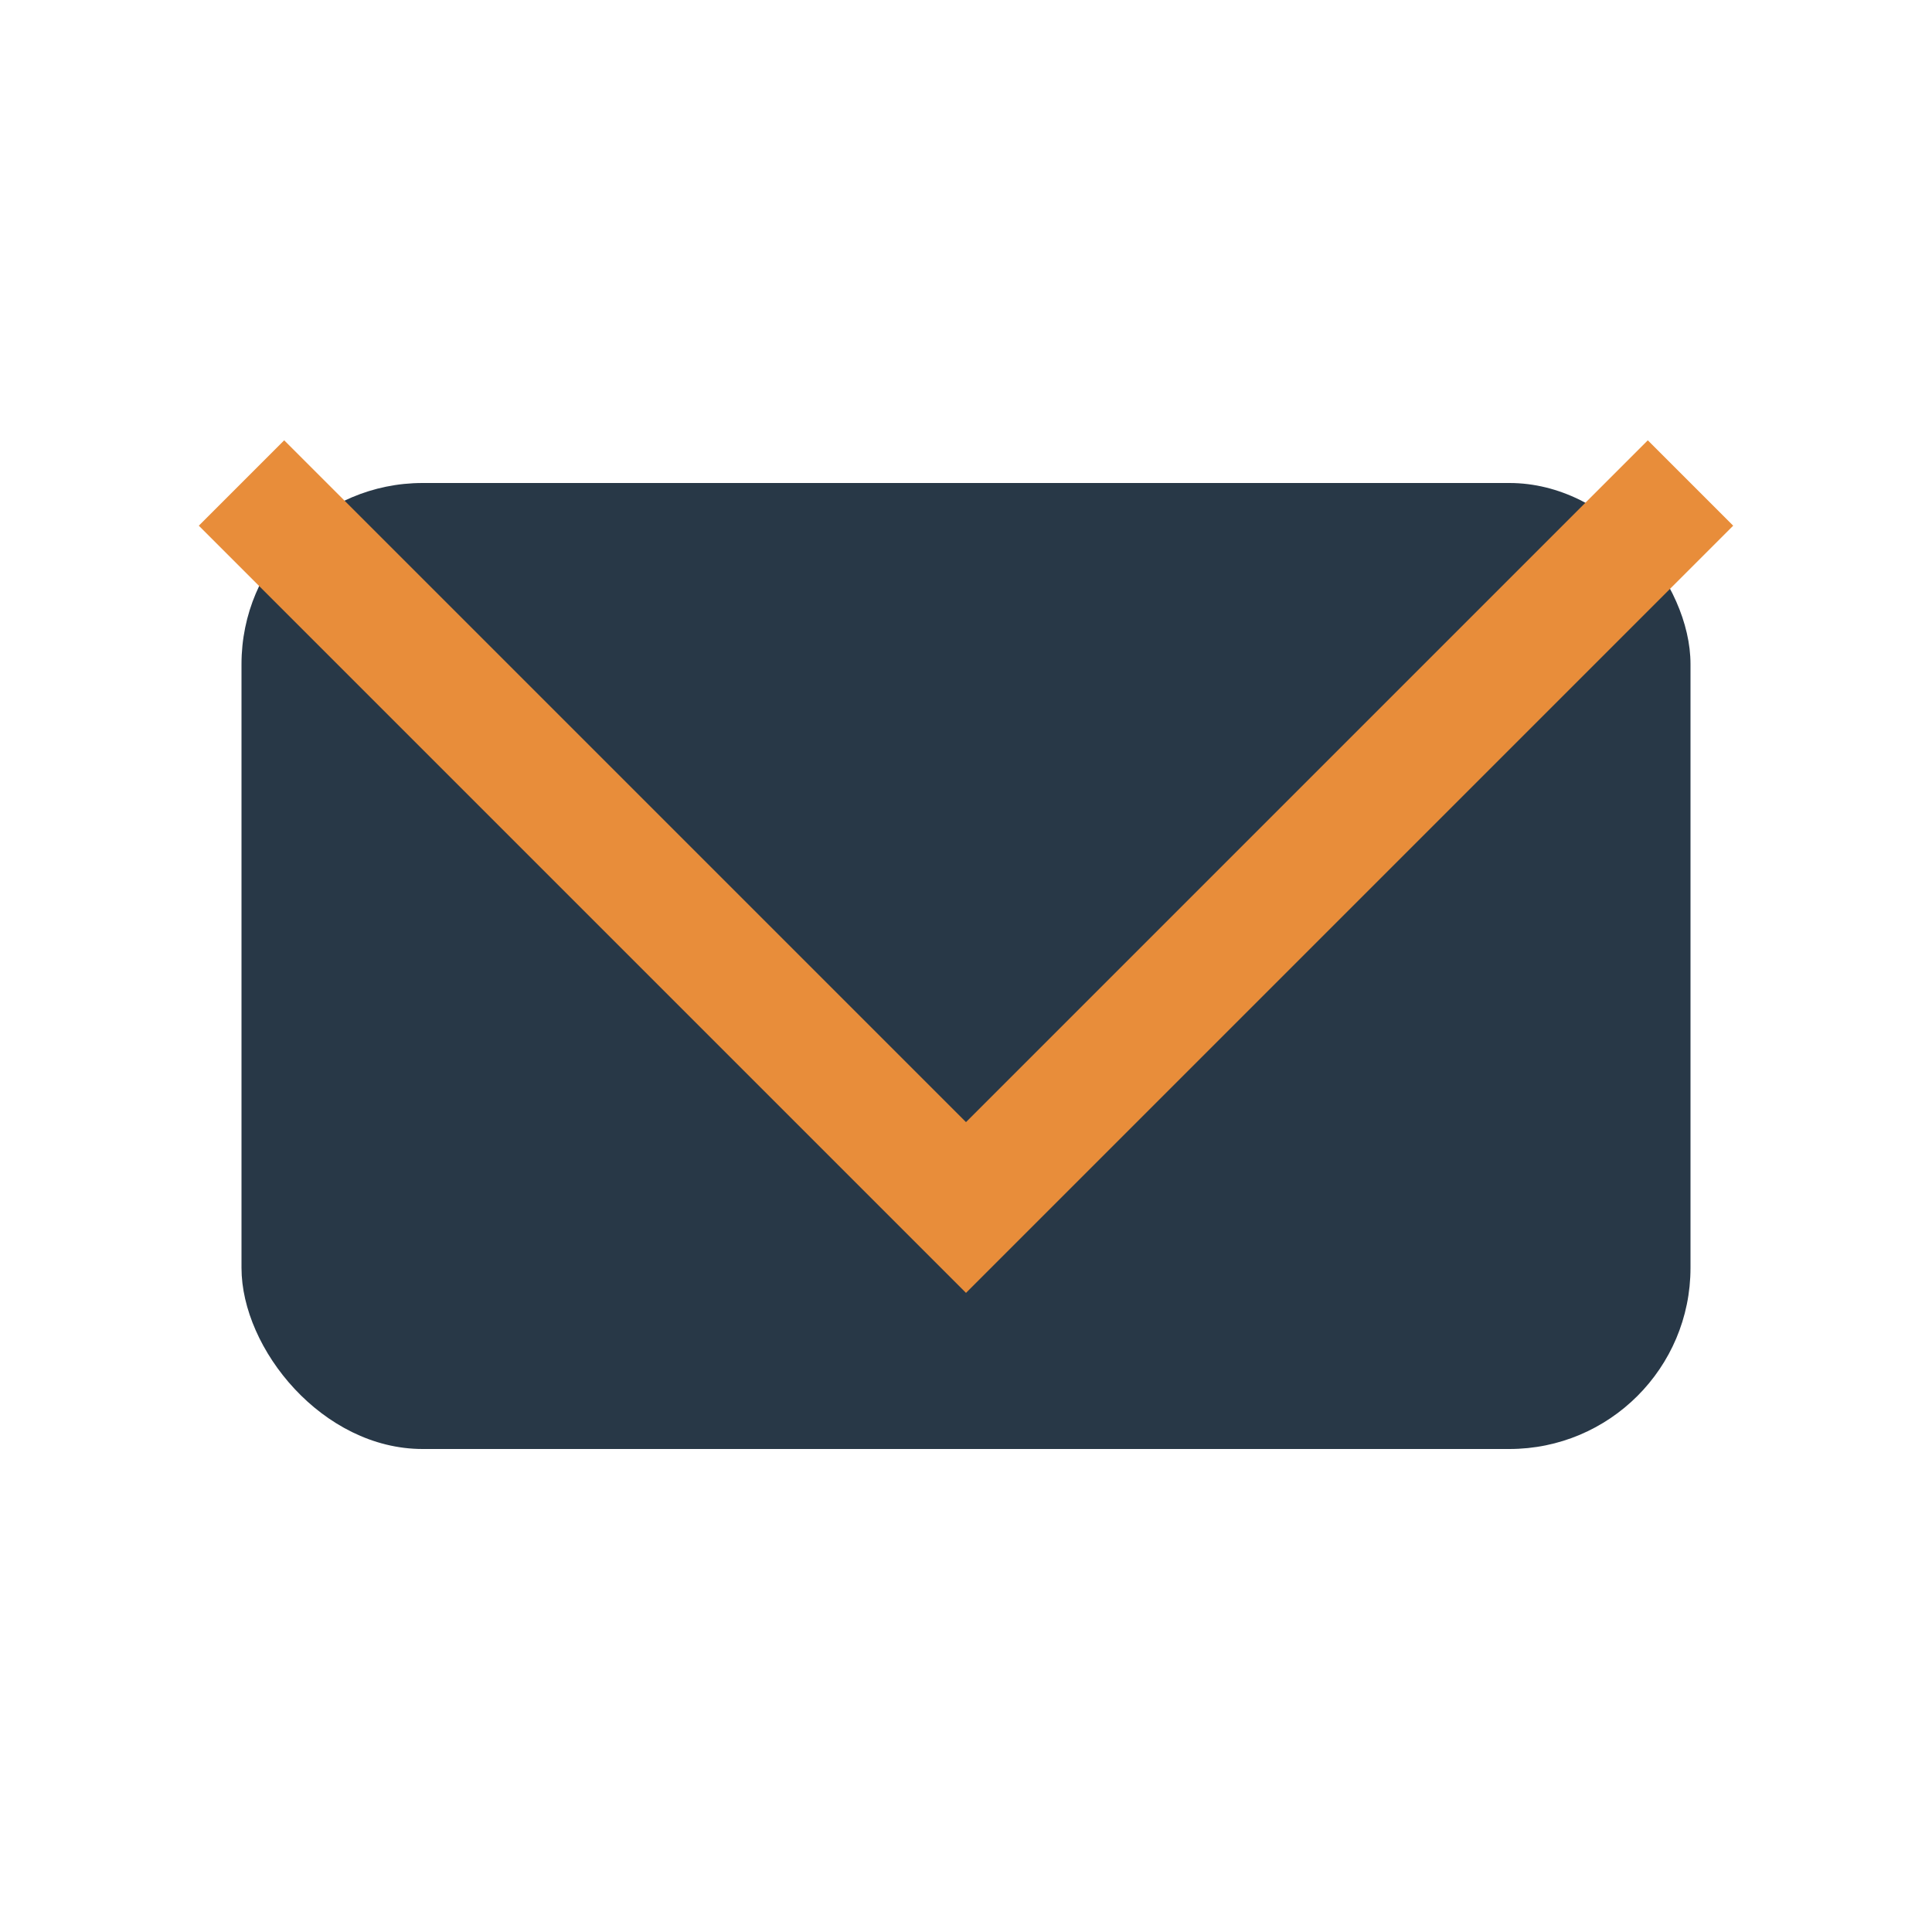
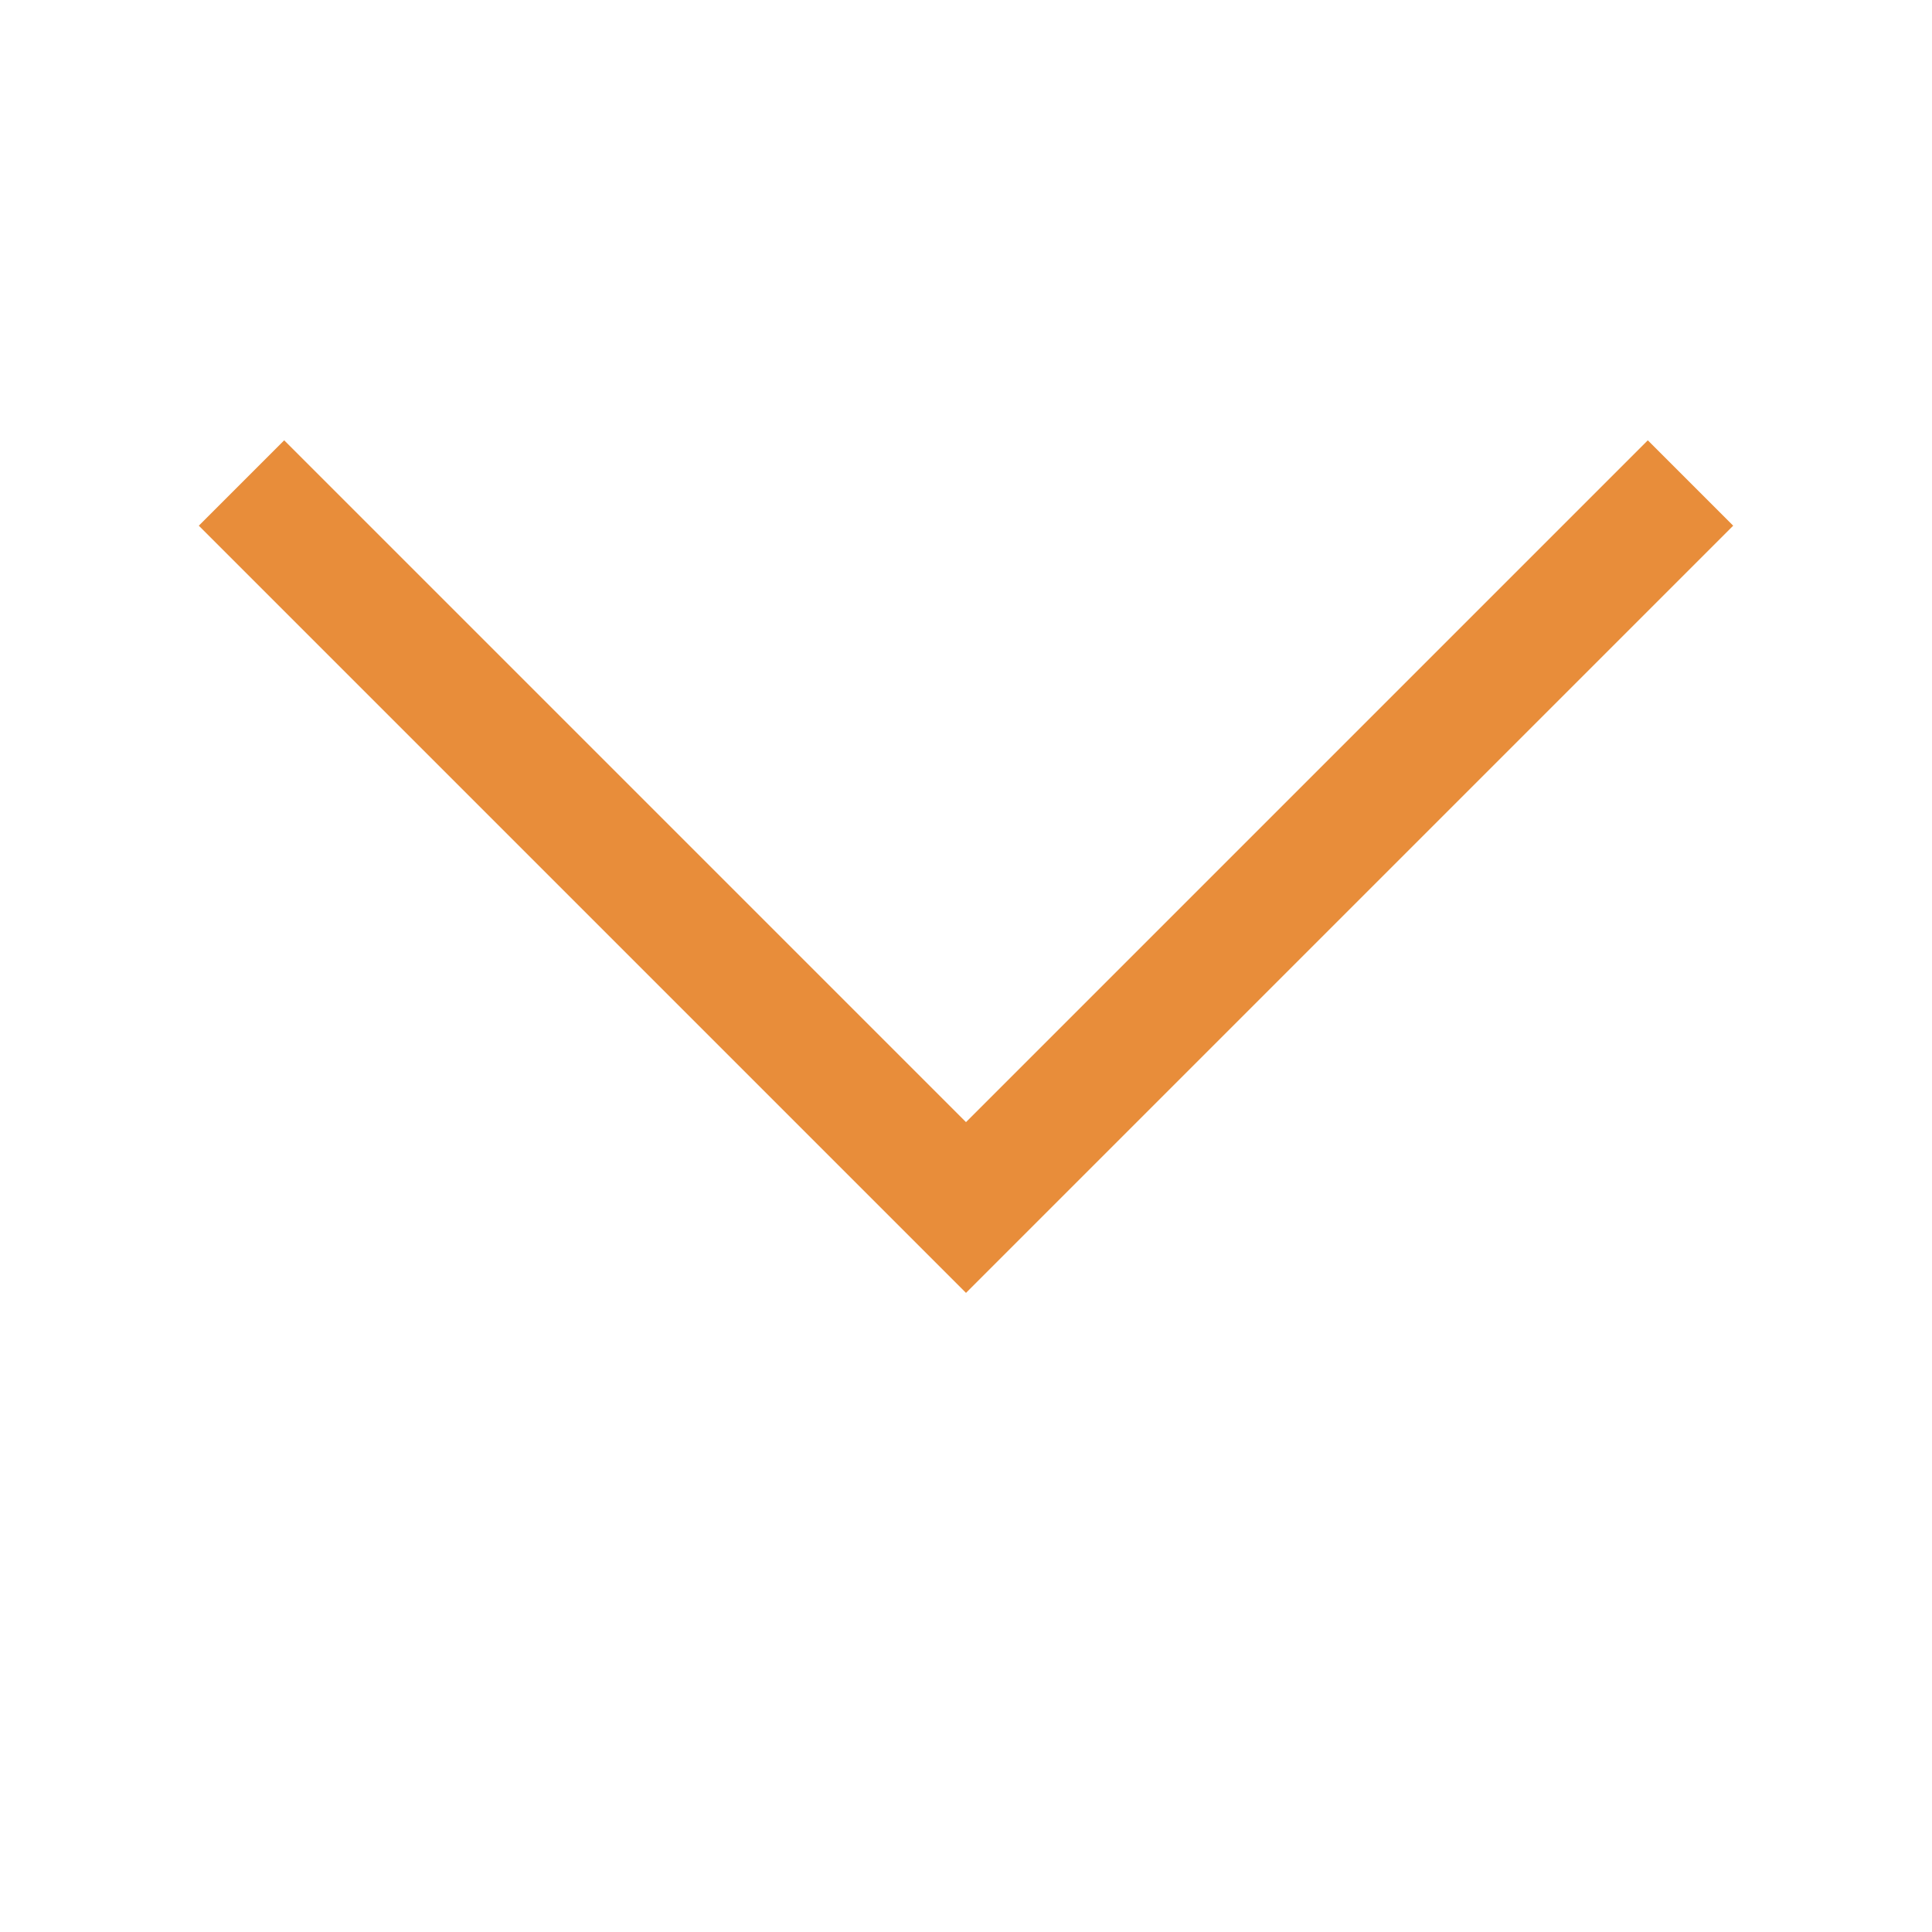
<svg xmlns="http://www.w3.org/2000/svg" width="32" height="32" viewBox="0 0 32 32">
-   <rect x="4" y="8" width="24" height="16" rx="3" fill="#283847" />
  <polyline points="4,8 16,20 28,8" fill="none" stroke="#E88D3A" stroke-width="2" />
</svg>